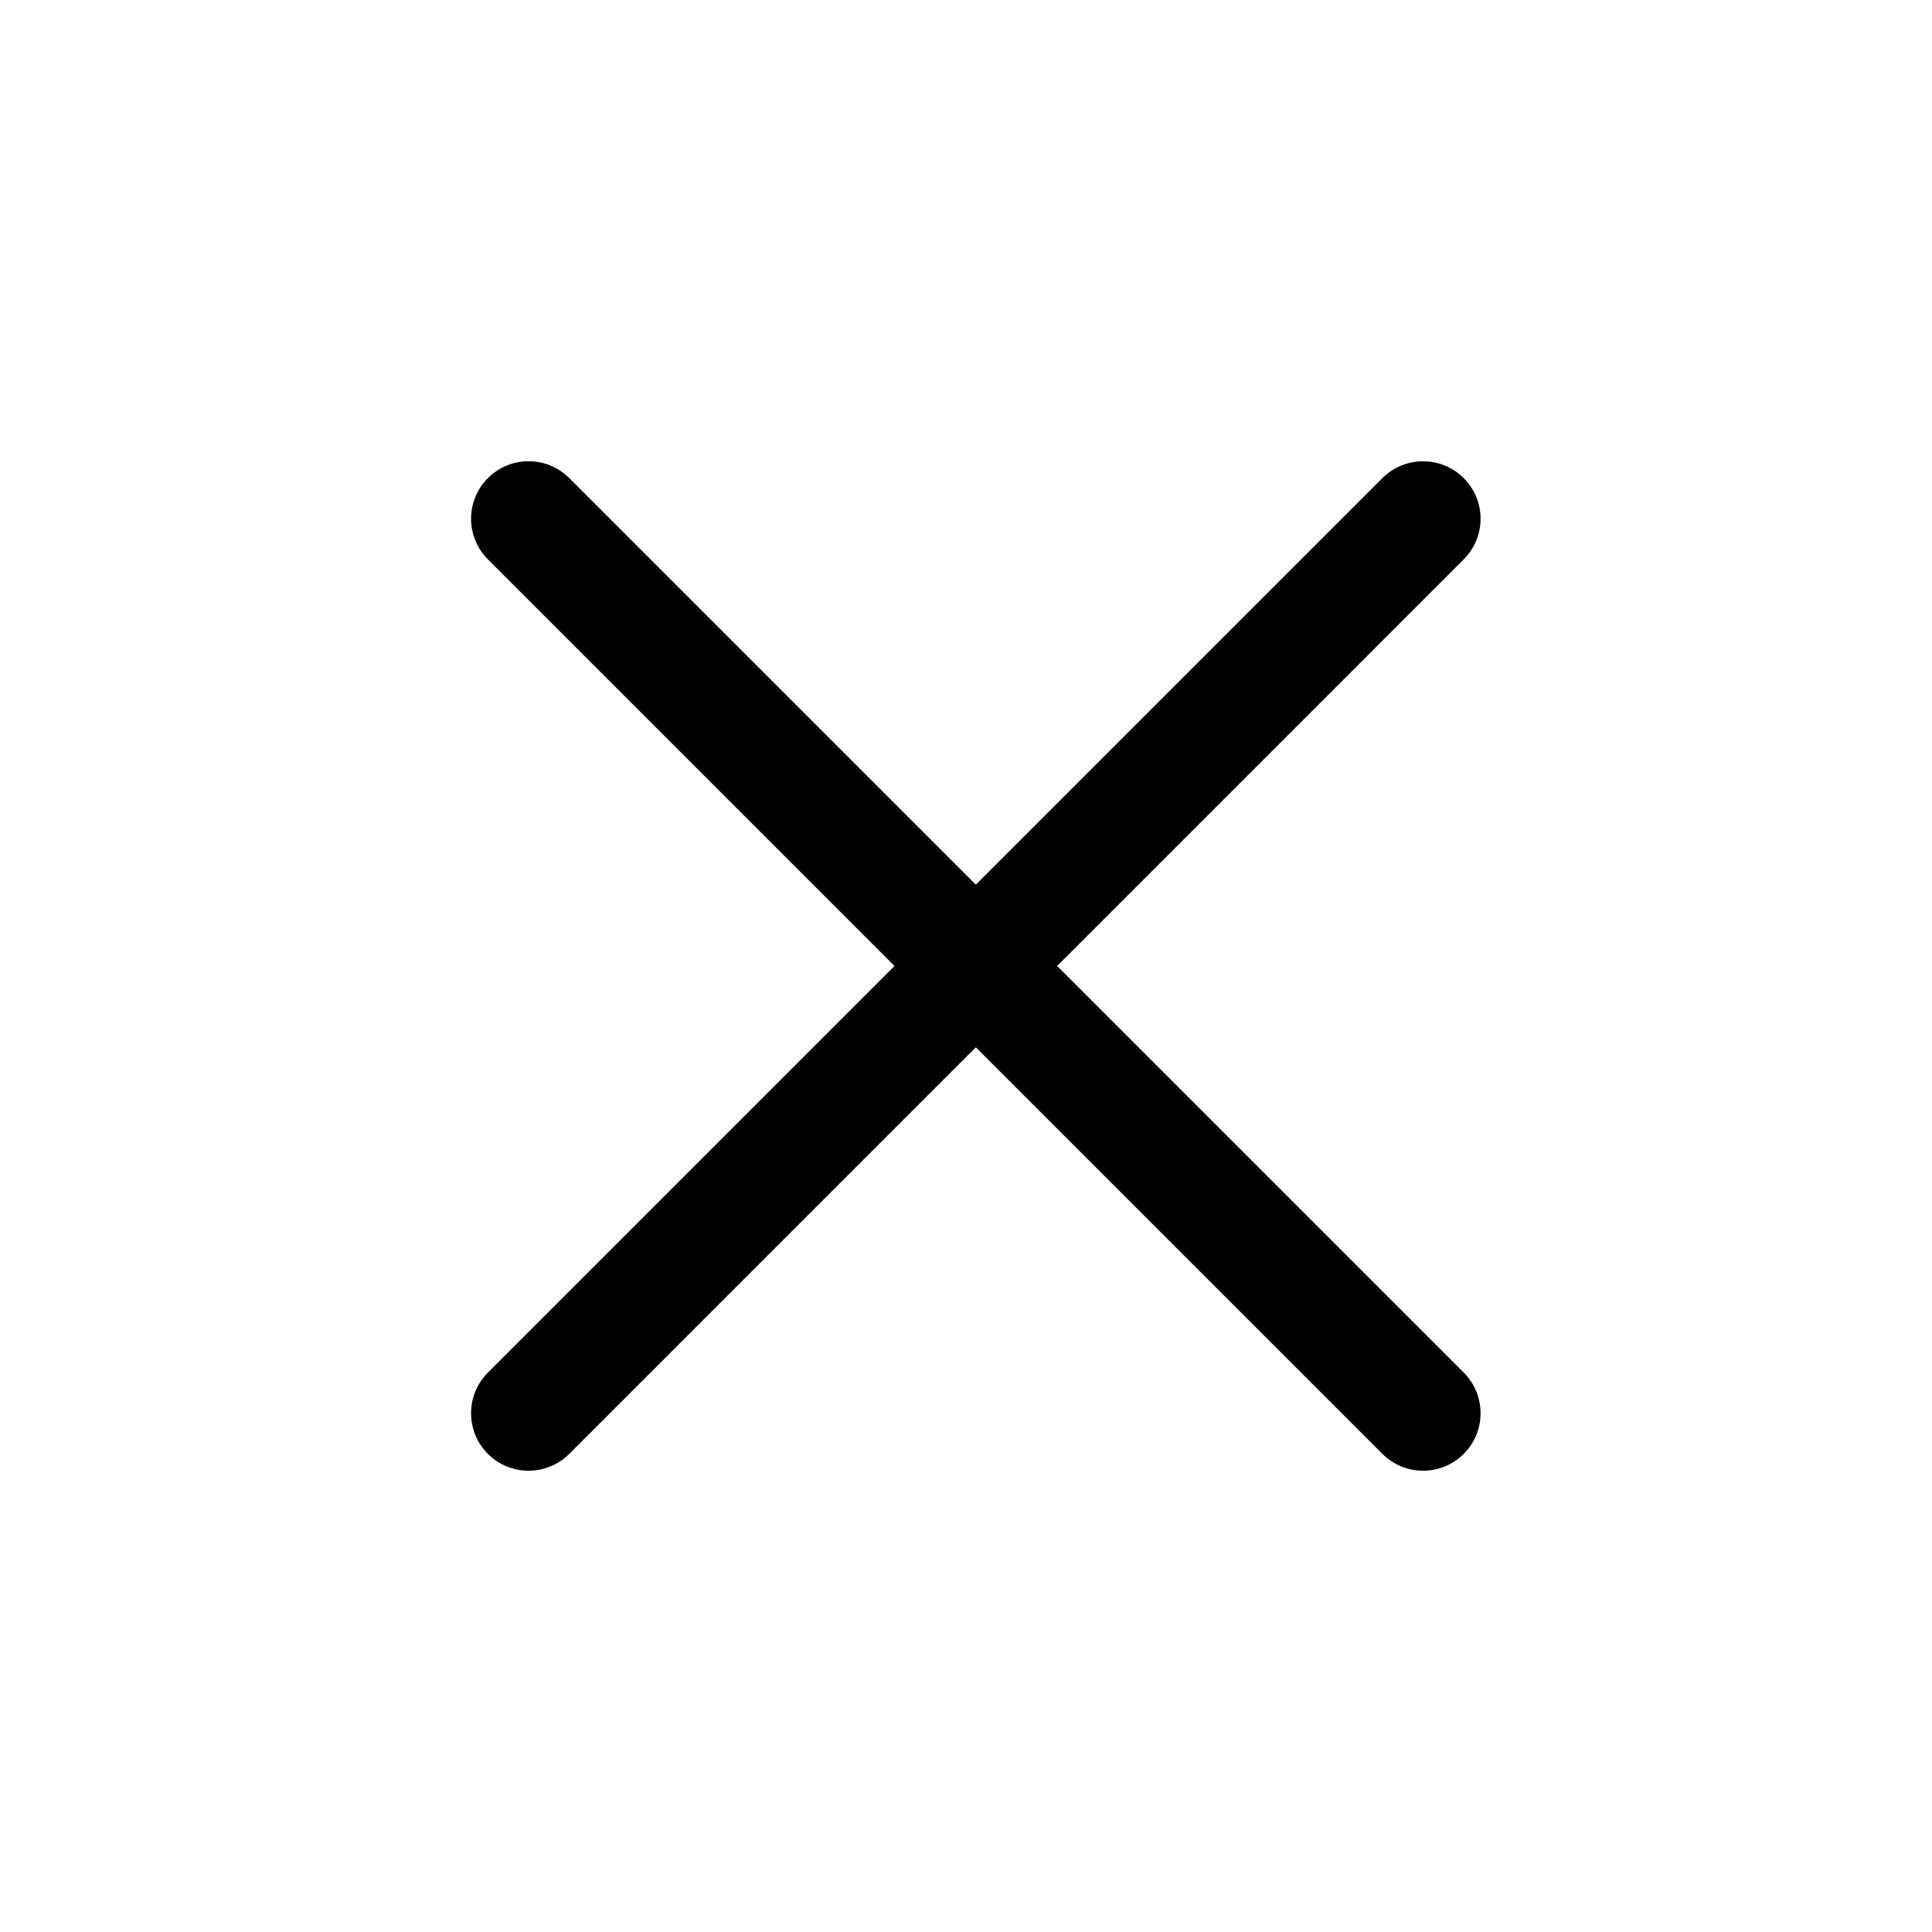
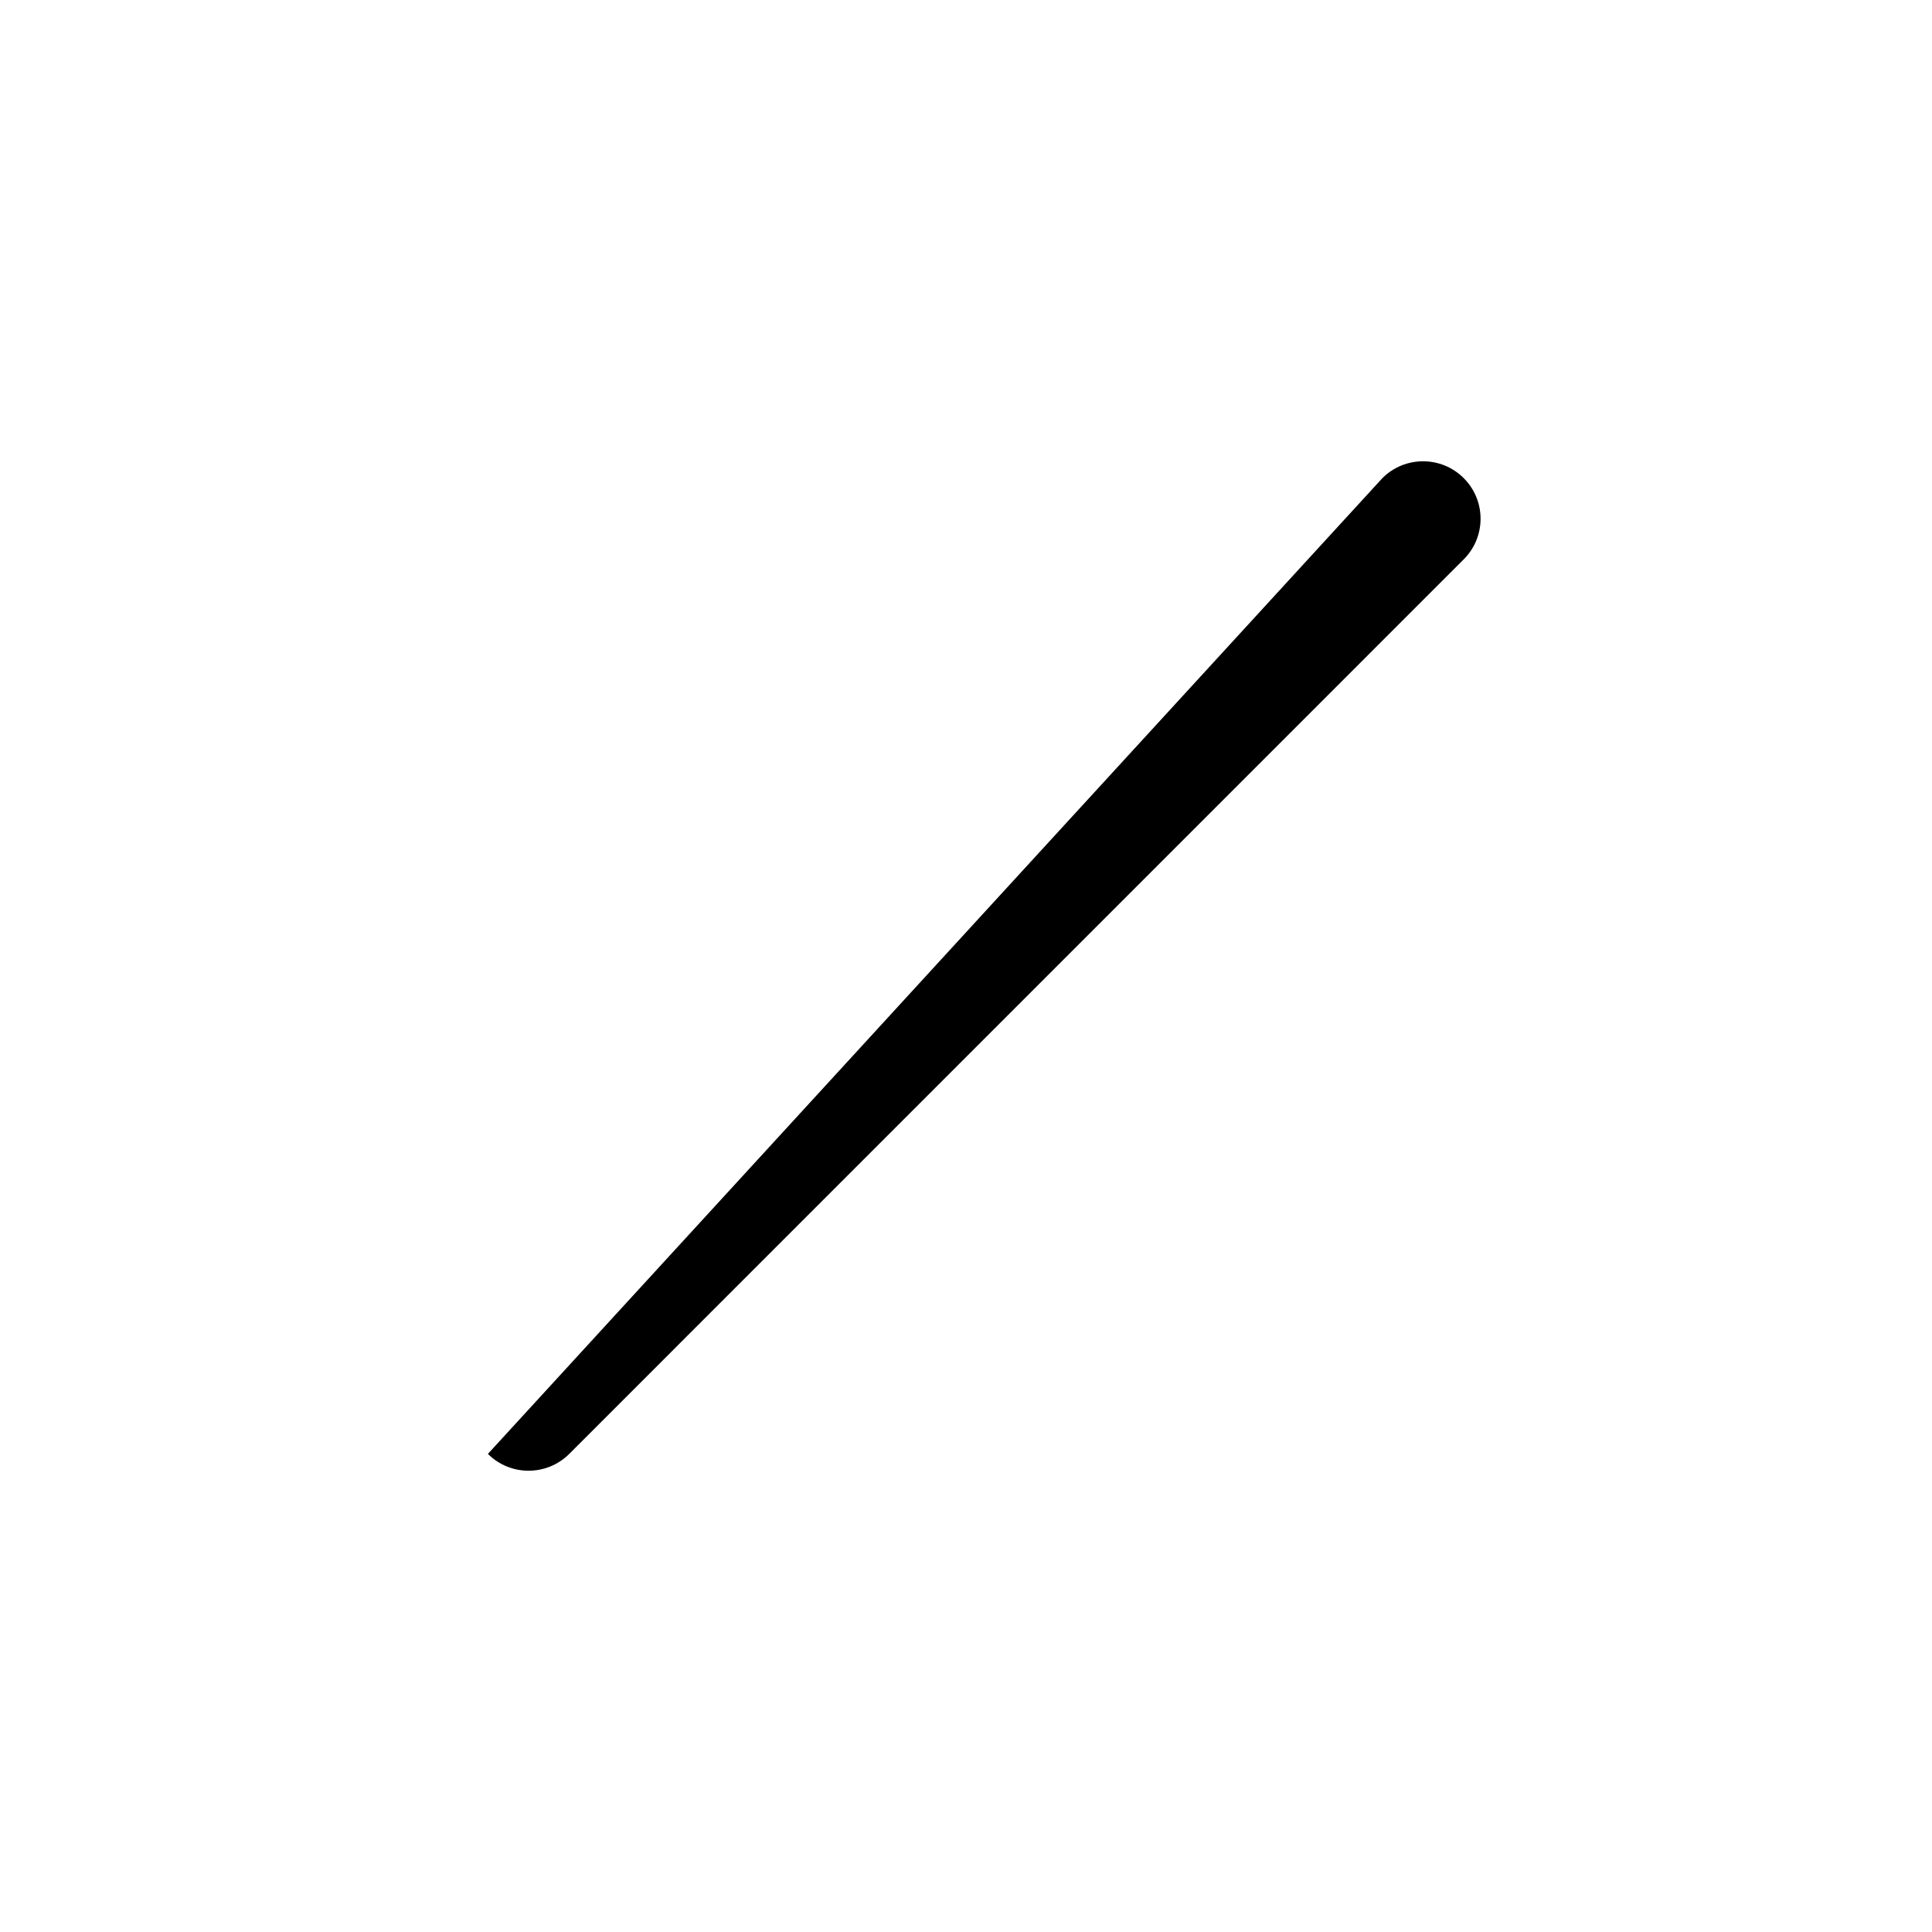
<svg xmlns="http://www.w3.org/2000/svg" width="28" height="28" viewBox="0 0 28 28" fill="none">
  <g clip-path="url(#clip0_2612_1967)">
-     <path d="M20.035 6.929C20.36 6.604 20.888 6.604 21.213 6.929V6.929C21.539 7.254 21.539 7.782 21.213 8.107L8.25 21.071C7.924 21.396 7.396 21.396 7.071 21.071V21.071C6.746 20.746 6.746 20.218 7.071 19.893L20.035 6.929Z" fill="black" />
-     <path d="M7.071 8.107C6.746 7.782 6.746 7.254 7.071 6.929V6.929C7.397 6.603 7.924 6.603 8.25 6.929L21.213 19.892C21.539 20.218 21.539 20.746 21.213 21.071V21.071C20.888 21.396 20.36 21.396 20.035 21.071L7.071 8.107Z" fill="black" />
+     <path d="M20.035 6.929C20.36 6.604 20.888 6.604 21.213 6.929V6.929C21.539 7.254 21.539 7.782 21.213 8.107L8.25 21.071C7.924 21.396 7.396 21.396 7.071 21.071V21.071L20.035 6.929Z" fill="black" />
  </g>
  <defs>
    <clipPath id="clip0_2612_1967">
      <rect width="28" height="28" fill="white" />
    </clipPath>
  </defs>
</svg>